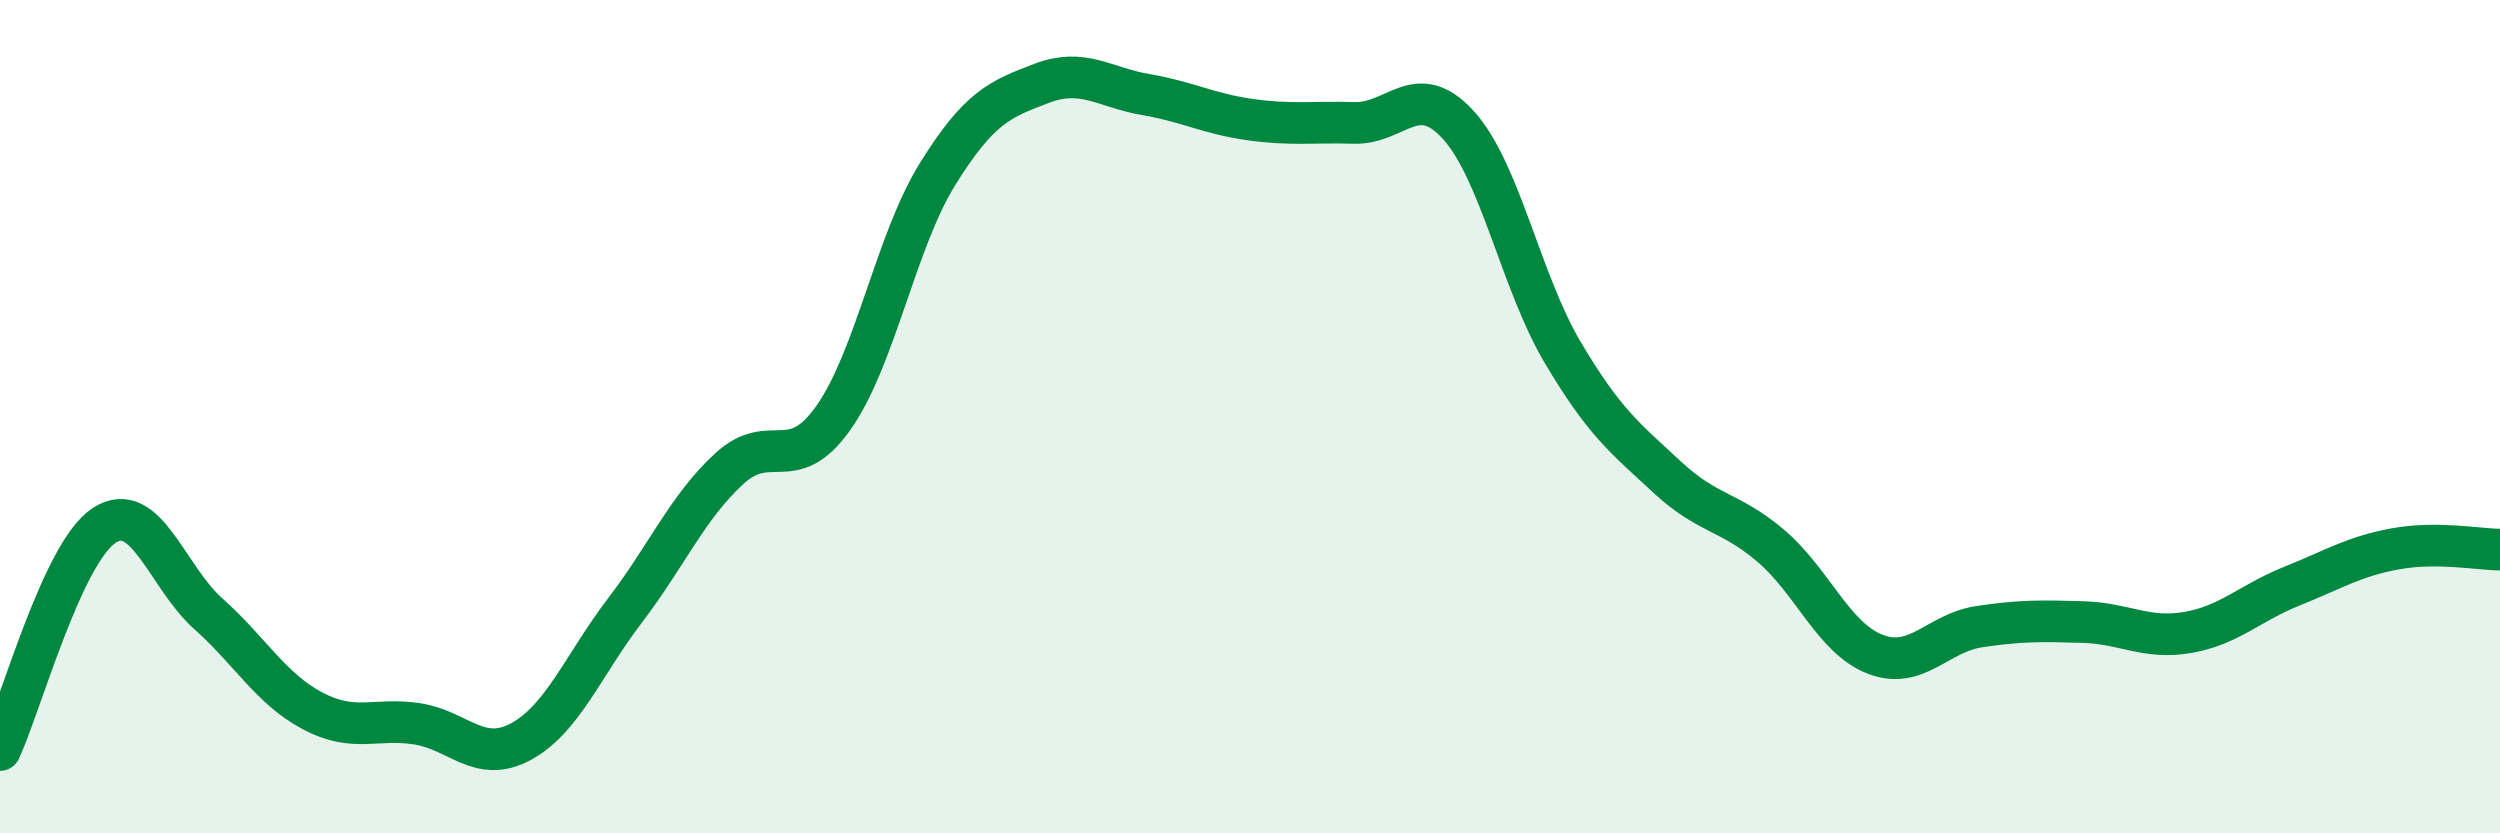
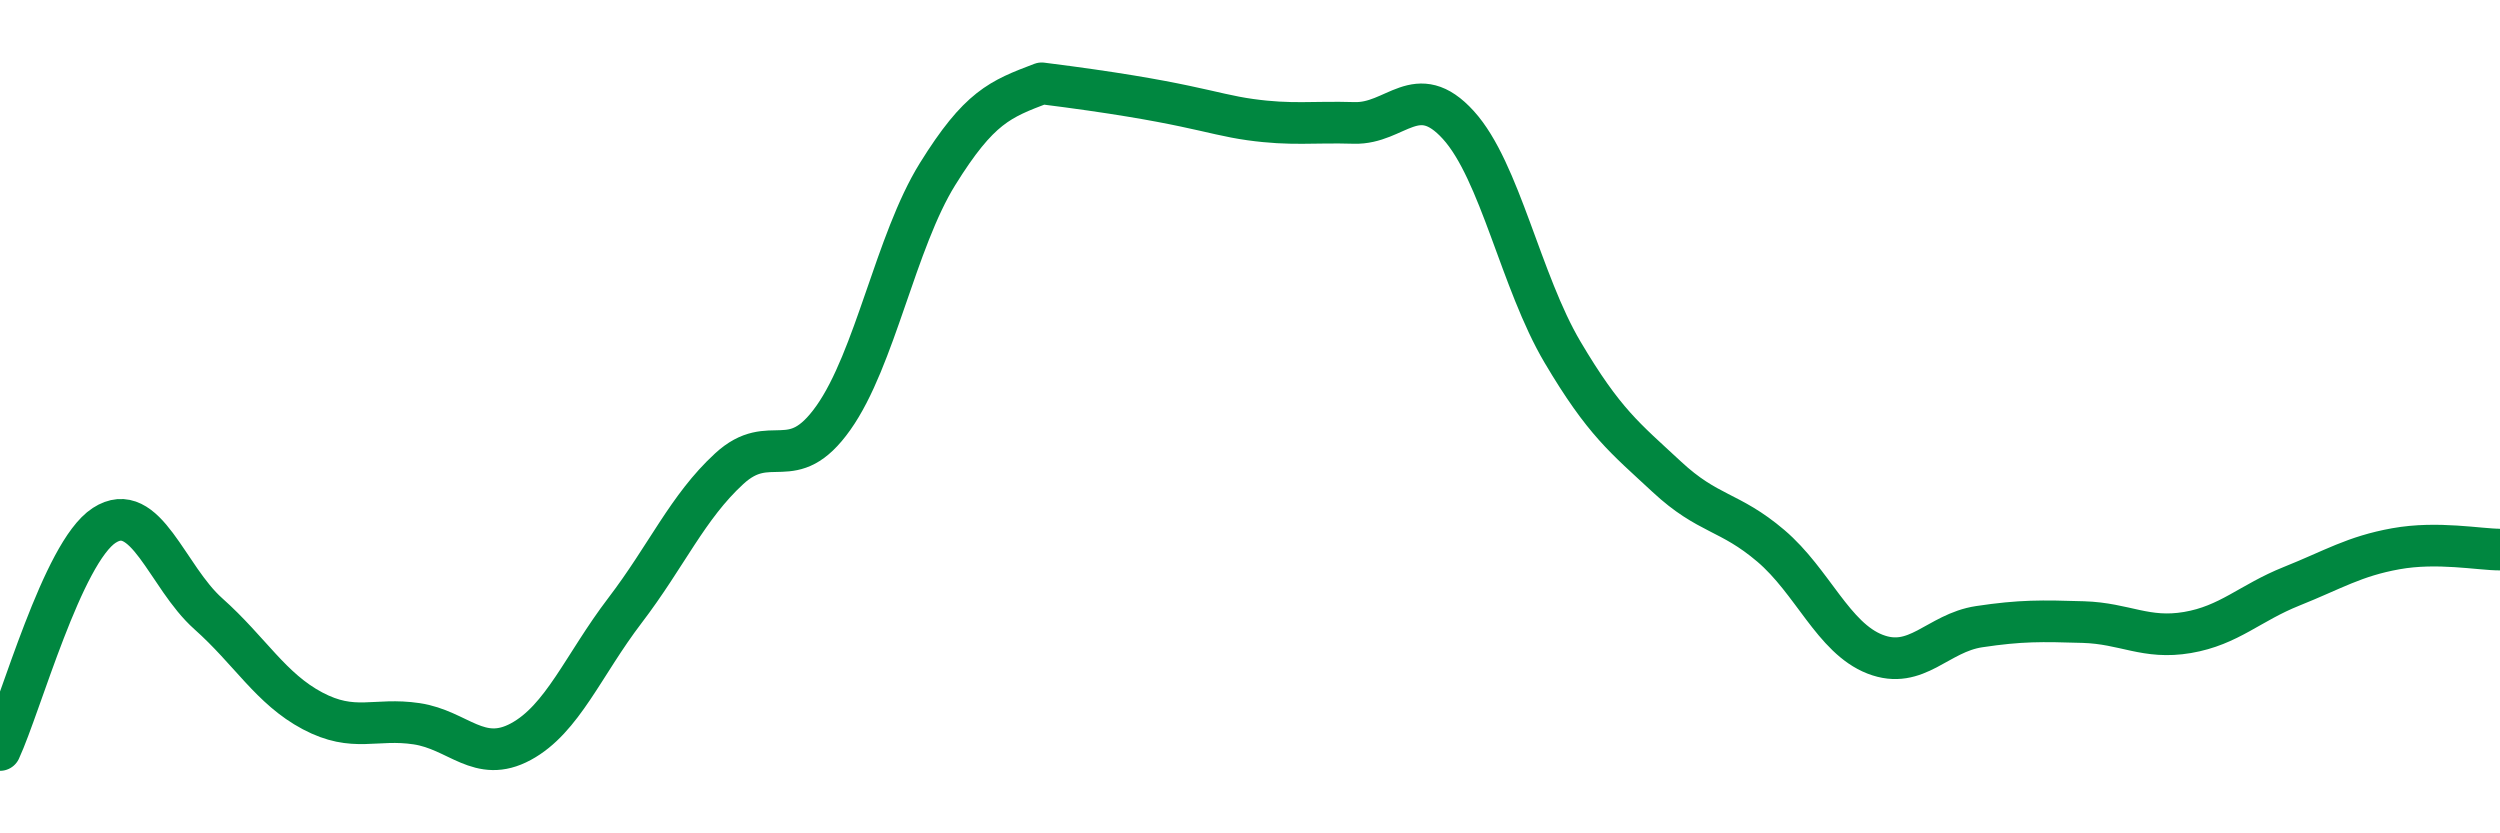
<svg xmlns="http://www.w3.org/2000/svg" width="60" height="20" viewBox="0 0 60 20">
-   <path d="M 0,18 C 0.5,16.92 1.5,13.26 2.5,12.61 C 3.5,11.96 4,13.84 5,14.73 C 6,15.62 6.5,16.53 7.5,17.06 C 8.5,17.59 9,17.22 10,17.37 C 11,17.52 11.5,18.34 12.5,17.8 C 13.5,17.26 14,15.96 15,14.65 C 16,13.34 16.5,12.17 17.5,11.25 C 18.5,10.33 19,11.44 20,10.03 C 21,8.62 21.5,5.79 22.5,4.18 C 23.5,2.57 24,2.38 25,2 C 26,1.62 26.5,2.1 27.5,2.27 C 28.5,2.44 29,2.73 30,2.87 C 31,3.01 31.5,2.92 32.5,2.95 C 33.5,2.98 34,1.9 35,3 C 36,4.1 36.5,6.76 37.5,8.45 C 38.5,10.14 39,10.51 40,11.44 C 41,12.37 41.5,12.25 42.5,13.1 C 43.5,13.95 44,15.31 45,15.7 C 46,16.09 46.5,15.19 47.5,15.04 C 48.5,14.89 49,14.9 50,14.93 C 51,14.96 51.5,15.35 52.5,15.18 C 53.5,15.01 54,14.47 55,14.07 C 56,13.67 56.5,13.35 57.5,13.17 C 58.5,12.99 59.5,13.19 60,13.19L60 20L0 20Z" fill="#008740" opacity="0.1" stroke-linecap="round" stroke-linejoin="round" />
-   <path d="M 0,18 C 0.5,16.92 1.5,13.26 2.5,12.61 C 3.5,11.96 4,13.84 5,14.73 C 6,15.62 6.5,16.53 7.5,17.06 C 8.5,17.59 9,17.22 10,17.37 C 11,17.52 11.5,18.34 12.5,17.8 C 13.5,17.26 14,15.96 15,14.65 C 16,13.34 16.5,12.17 17.5,11.25 C 18.5,10.33 19,11.44 20,10.03 C 21,8.62 21.5,5.79 22.5,4.18 C 23.5,2.57 24,2.38 25,2 C 26,1.62 26.5,2.1 27.5,2.27 C 28.5,2.44 29,2.73 30,2.87 C 31,3.01 31.5,2.92 32.5,2.95 C 33.5,2.98 34,1.9 35,3 C 36,4.1 36.5,6.76 37.5,8.45 C 38.5,10.14 39,10.51 40,11.44 C 41,12.37 41.5,12.25 42.5,13.1 C 43.5,13.95 44,15.31 45,15.7 C 46,16.09 46.5,15.19 47.5,15.04 C 48.5,14.89 49,14.9 50,14.93 C 51,14.96 51.5,15.35 52.5,15.18 C 53.5,15.01 54,14.47 55,14.07 C 56,13.67 56.5,13.35 57.5,13.17 C 58.5,12.99 59.5,13.19 60,13.19" stroke="#008740" stroke-width="1" fill="none" stroke-linecap="round" stroke-linejoin="round" />
+   <path d="M 0,18 C 0.5,16.92 1.5,13.26 2.5,12.61 C 3.5,11.96 4,13.84 5,14.73 C 6,15.62 6.5,16.53 7.5,17.06 C 8.5,17.59 9,17.22 10,17.37 C 11,17.52 11.5,18.34 12.5,17.8 C 13.5,17.26 14,15.96 15,14.65 C 16,13.34 16.5,12.17 17.5,11.25 C 18.5,10.33 19,11.44 20,10.03 C 21,8.62 21.5,5.79 22.5,4.18 C 23.5,2.57 24,2.38 25,2 C 28.5,2.44 29,2.73 30,2.87 C 31,3.01 31.5,2.92 32.5,2.95 C 33.5,2.98 34,1.9 35,3 C 36,4.1 36.5,6.76 37.5,8.45 C 38.5,10.14 39,10.51 40,11.44 C 41,12.37 41.5,12.25 42.5,13.1 C 43.5,13.95 44,15.31 45,15.7 C 46,16.09 46.5,15.19 47.5,15.04 C 48.5,14.89 49,14.9 50,14.93 C 51,14.96 51.5,15.35 52.5,15.18 C 53.5,15.01 54,14.47 55,14.07 C 56,13.67 56.5,13.35 57.5,13.17 C 58.5,12.99 59.5,13.19 60,13.19" stroke="#008740" stroke-width="1" fill="none" stroke-linecap="round" stroke-linejoin="round" />
</svg>